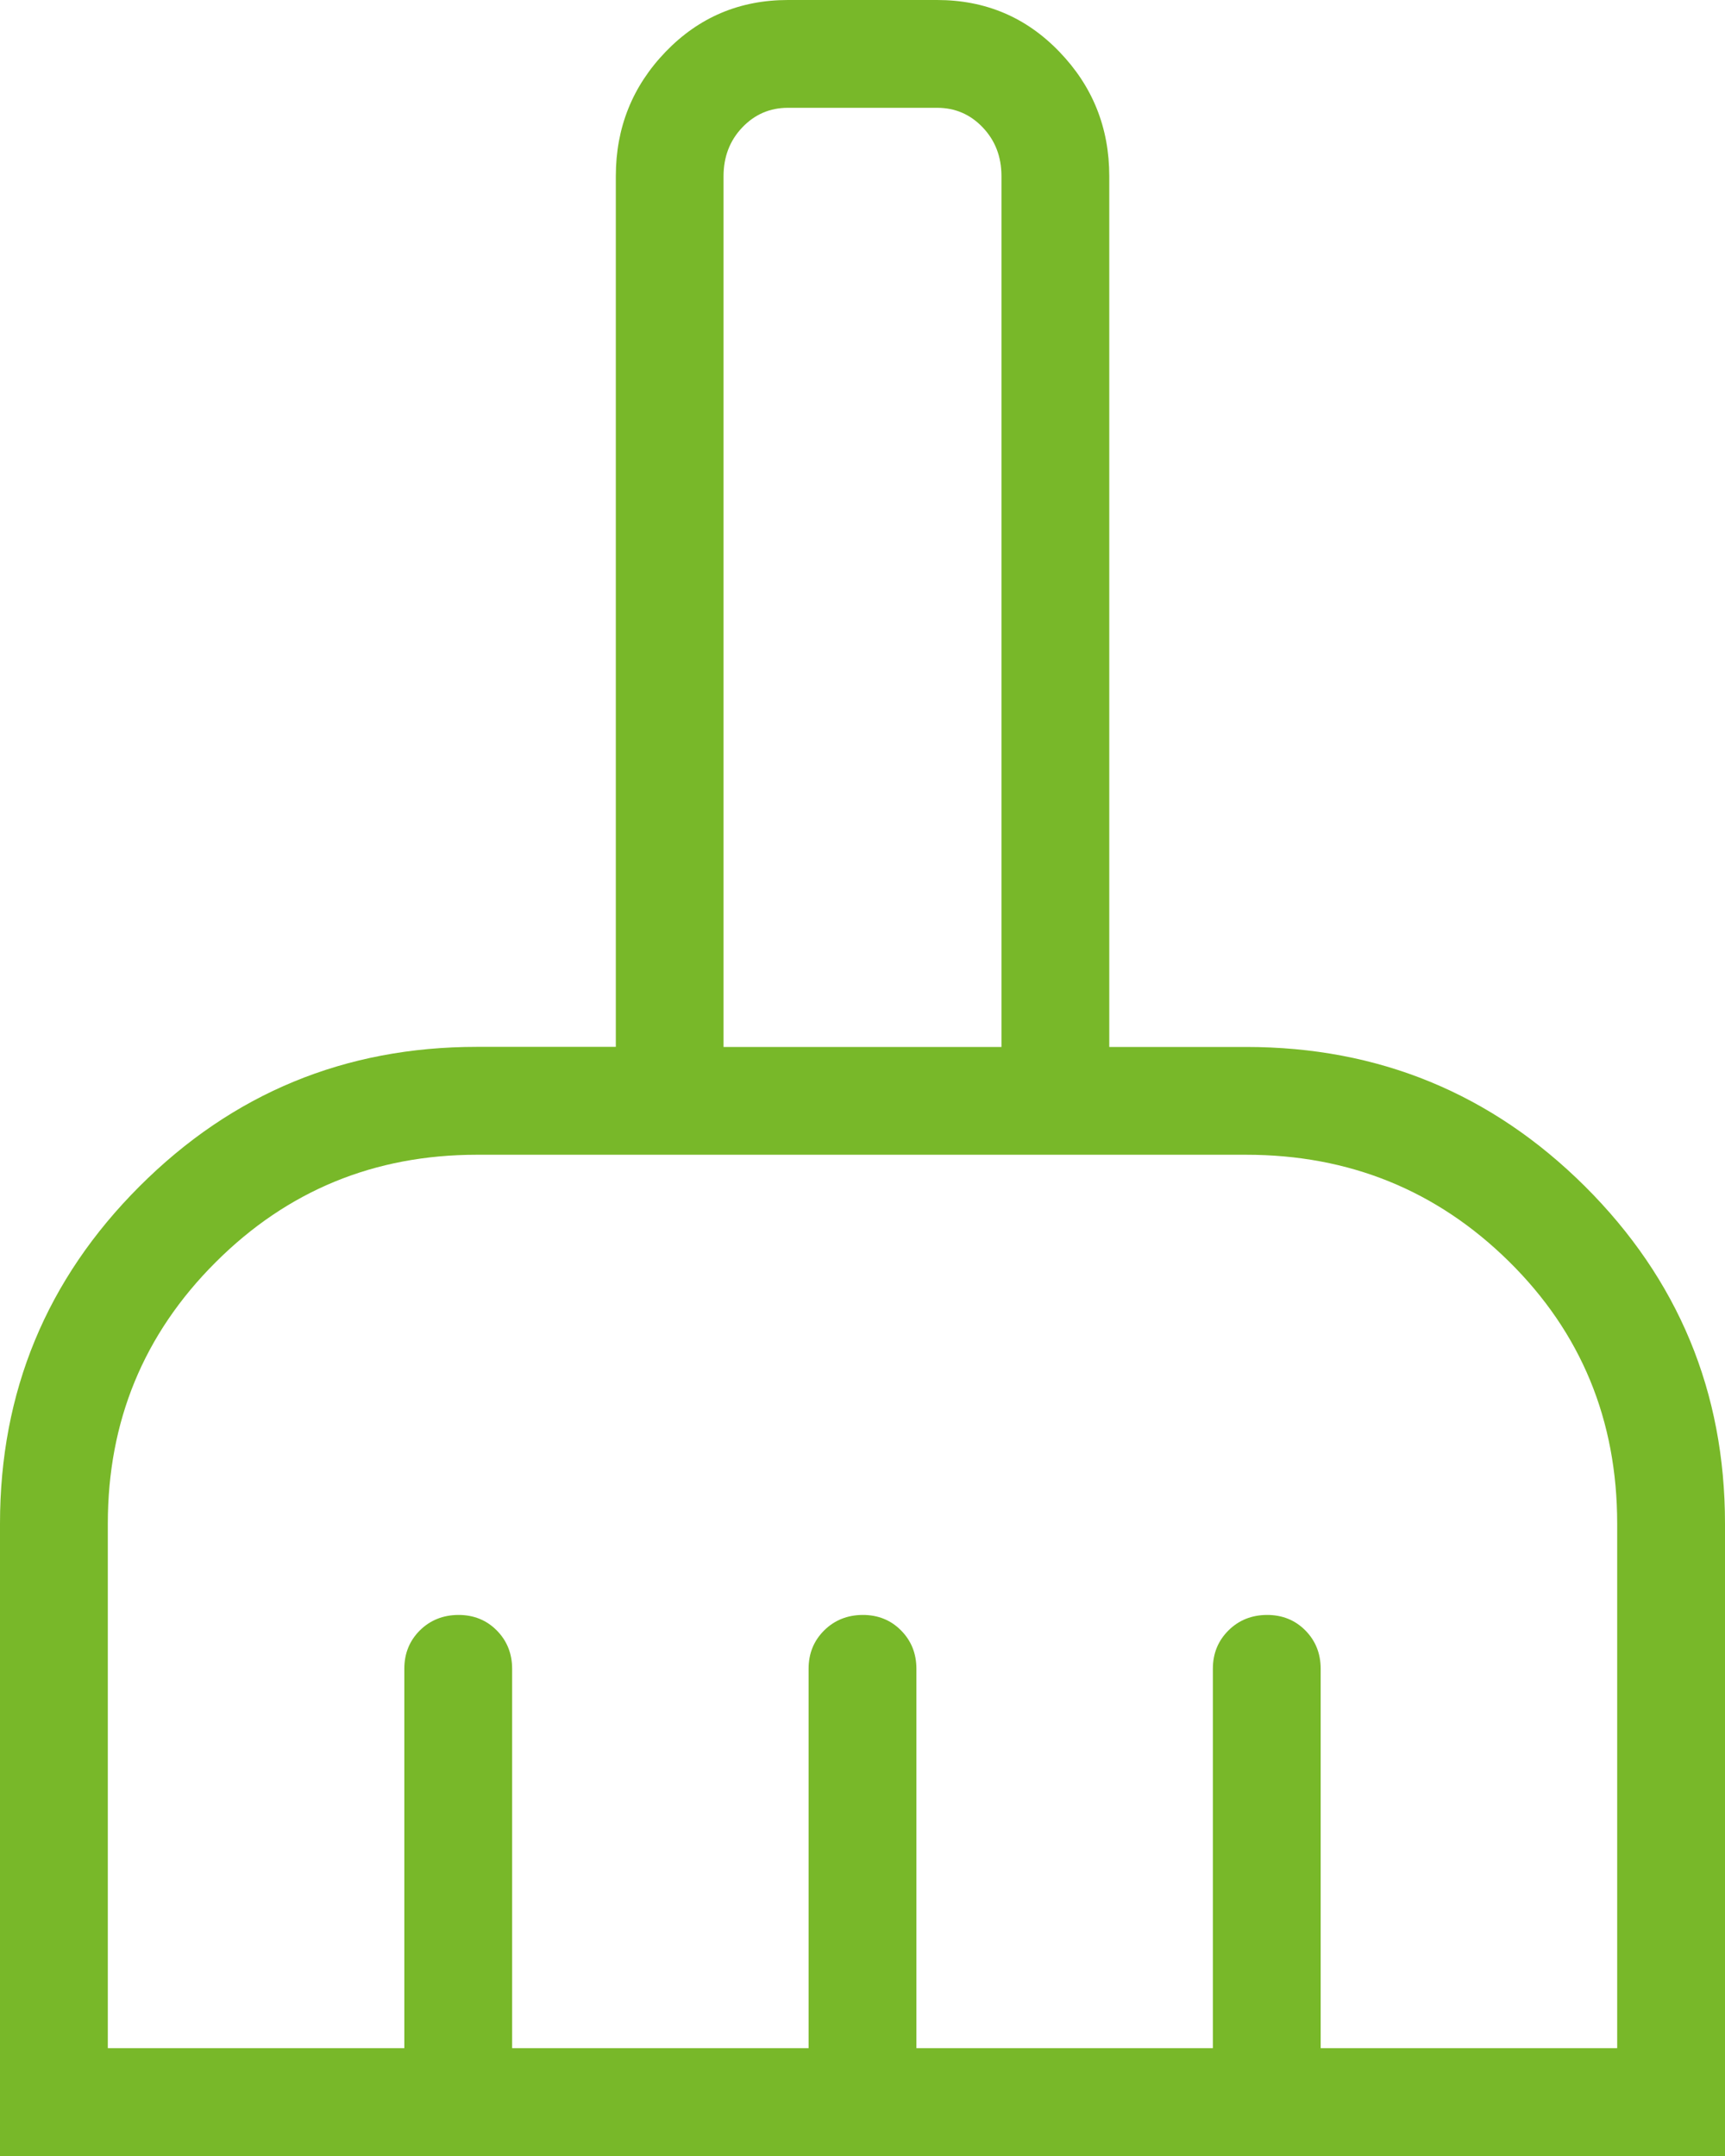
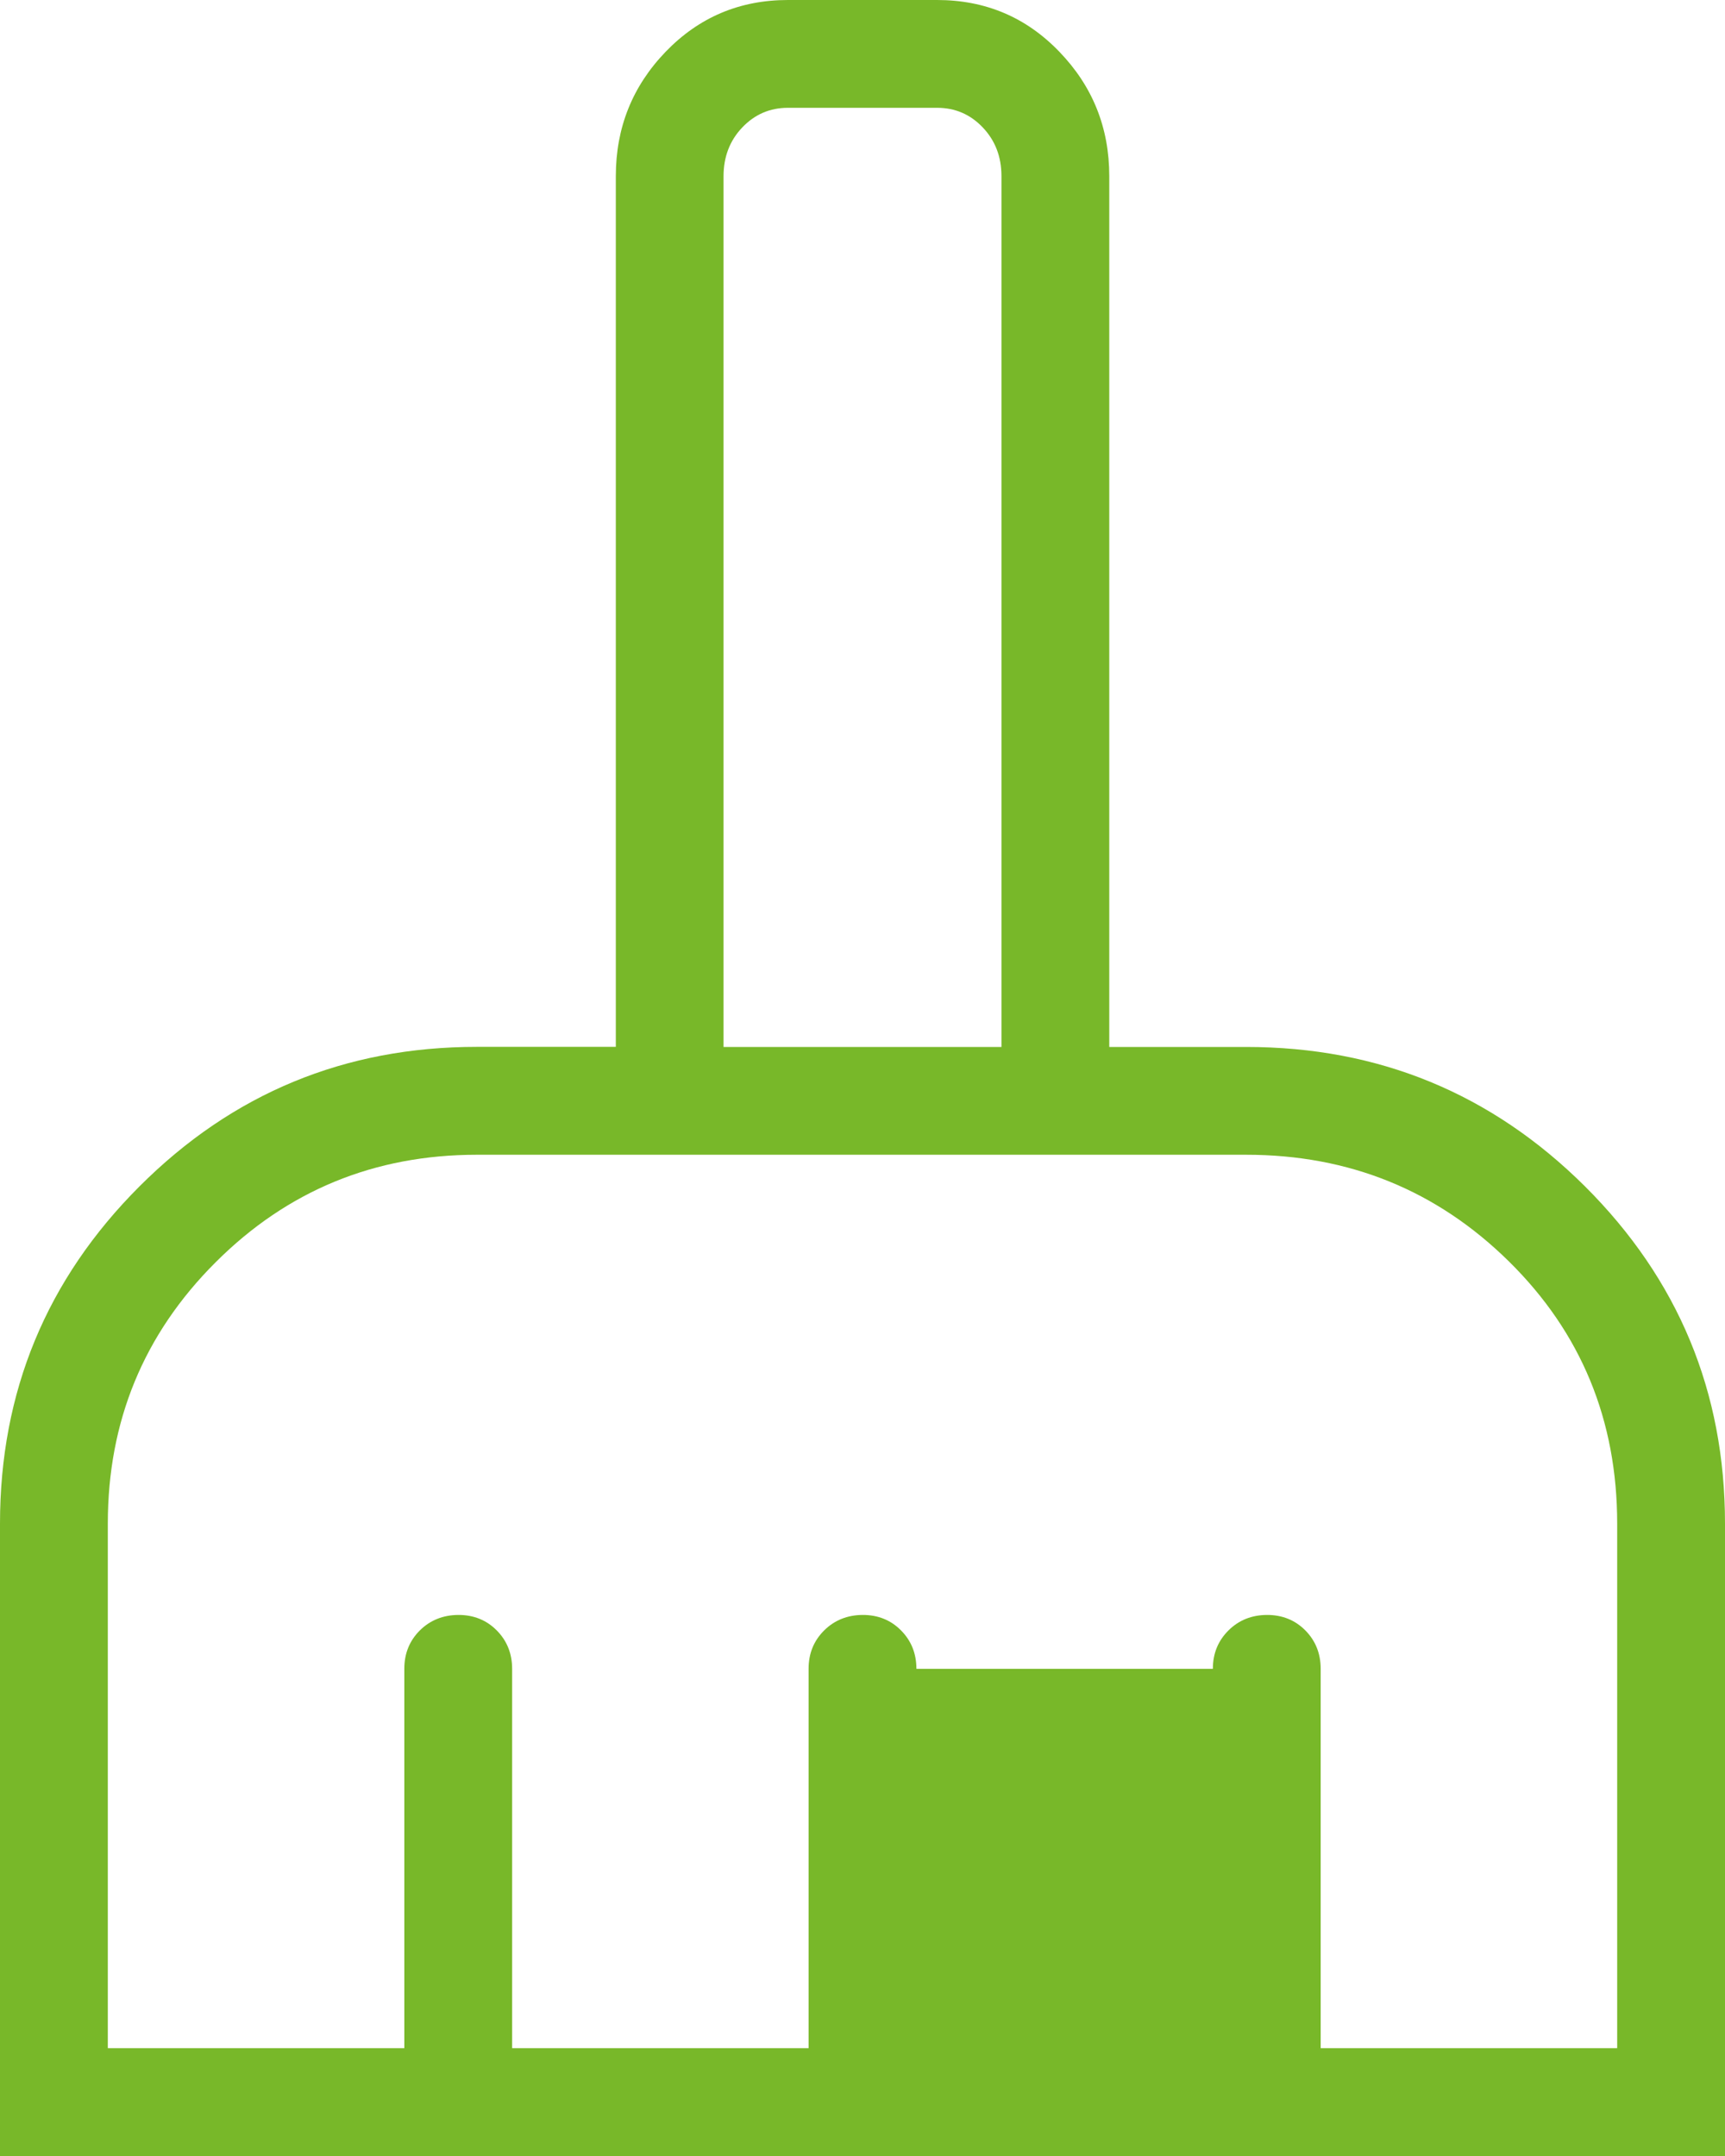
<svg xmlns="http://www.w3.org/2000/svg" width="36" height="45" viewBox="0 0 36 45" fill="none">
-   <path d="M0 45V31.802C0 29.049 0.971 26.702 2.912 24.761C4.853 22.82 7.199 21.85 9.952 21.85H12.852V3.676C12.852 2.666 13.198 1.8 13.892 1.08C14.586 0.36 15.437 0 16.443 0H19.557C20.565 0 21.416 0.36 22.108 1.08C22.803 1.8 23.15 2.666 23.15 3.676V21.852H26.006C28.77 21.852 31.127 22.822 33.077 24.761C35.026 26.704 36 29.051 36 31.804V45H0ZM2.25 42.75H8.438V34.83C8.438 34.512 8.546 34.246 8.761 34.031C8.977 33.817 9.245 33.709 9.565 33.707C9.884 33.706 10.151 33.813 10.366 34.029C10.58 34.245 10.688 34.513 10.688 34.832V42.75H16.875V34.83C16.875 34.512 16.983 34.246 17.199 34.031C17.415 33.817 17.683 33.709 18.002 33.707C18.322 33.706 18.589 33.813 18.803 34.029C19.018 34.245 19.125 34.513 19.125 34.832V42.75H25.312V34.83C25.312 34.512 25.421 34.246 25.637 34.031C25.852 33.817 26.12 33.709 26.44 33.707C26.759 33.706 27.026 33.813 27.241 34.029C27.455 34.245 27.562 34.513 27.562 34.832V42.75H33.75V31.802C33.75 29.639 32.997 27.814 31.491 26.329C29.985 24.845 28.157 24.102 26.006 24.102H9.952C7.813 24.102 5.995 24.851 4.498 26.348C2.999 27.845 2.25 29.663 2.25 31.802V42.75ZM20.9 21.852V3.676C20.9 3.272 20.77 2.933 20.509 2.659C20.249 2.386 19.932 2.25 19.557 2.25H16.443C16.068 2.25 15.75 2.387 15.489 2.662C15.229 2.936 15.1 3.275 15.1 3.679V21.852H20.9Z" fill="#78B829" />
+   <path d="M0 45V31.802C0 29.049 0.971 26.702 2.912 24.761C4.853 22.82 7.199 21.85 9.952 21.85H12.852V3.676C12.852 2.666 13.198 1.8 13.892 1.08C14.586 0.36 15.437 0 16.443 0H19.557C20.565 0 21.416 0.36 22.108 1.08C22.803 1.8 23.15 2.666 23.15 3.676V21.852H26.006C28.77 21.852 31.127 22.822 33.077 24.761C35.026 26.704 36 29.051 36 31.804V45H0ZM2.25 42.75H8.438V34.83C8.438 34.512 8.546 34.246 8.761 34.031C8.977 33.817 9.245 33.709 9.565 33.707C9.884 33.706 10.151 33.813 10.366 34.029C10.58 34.245 10.688 34.513 10.688 34.832V42.75H16.875V34.83C16.875 34.512 16.983 34.246 17.199 34.031C17.415 33.817 17.683 33.709 18.002 33.707C18.322 33.706 18.589 33.813 18.803 34.029C19.018 34.245 19.125 34.513 19.125 34.832H25.312V34.83C25.312 34.512 25.421 34.246 25.637 34.031C25.852 33.817 26.12 33.709 26.44 33.707C26.759 33.706 27.026 33.813 27.241 34.029C27.455 34.245 27.562 34.513 27.562 34.832V42.75H33.75V31.802C33.75 29.639 32.997 27.814 31.491 26.329C29.985 24.845 28.157 24.102 26.006 24.102H9.952C7.813 24.102 5.995 24.851 4.498 26.348C2.999 27.845 2.25 29.663 2.25 31.802V42.75ZM20.9 21.852V3.676C20.9 3.272 20.77 2.933 20.509 2.659C20.249 2.386 19.932 2.25 19.557 2.25H16.443C16.068 2.25 15.75 2.387 15.489 2.662C15.229 2.936 15.1 3.275 15.1 3.679V21.852H20.9Z" fill="#78B829" />
</svg>